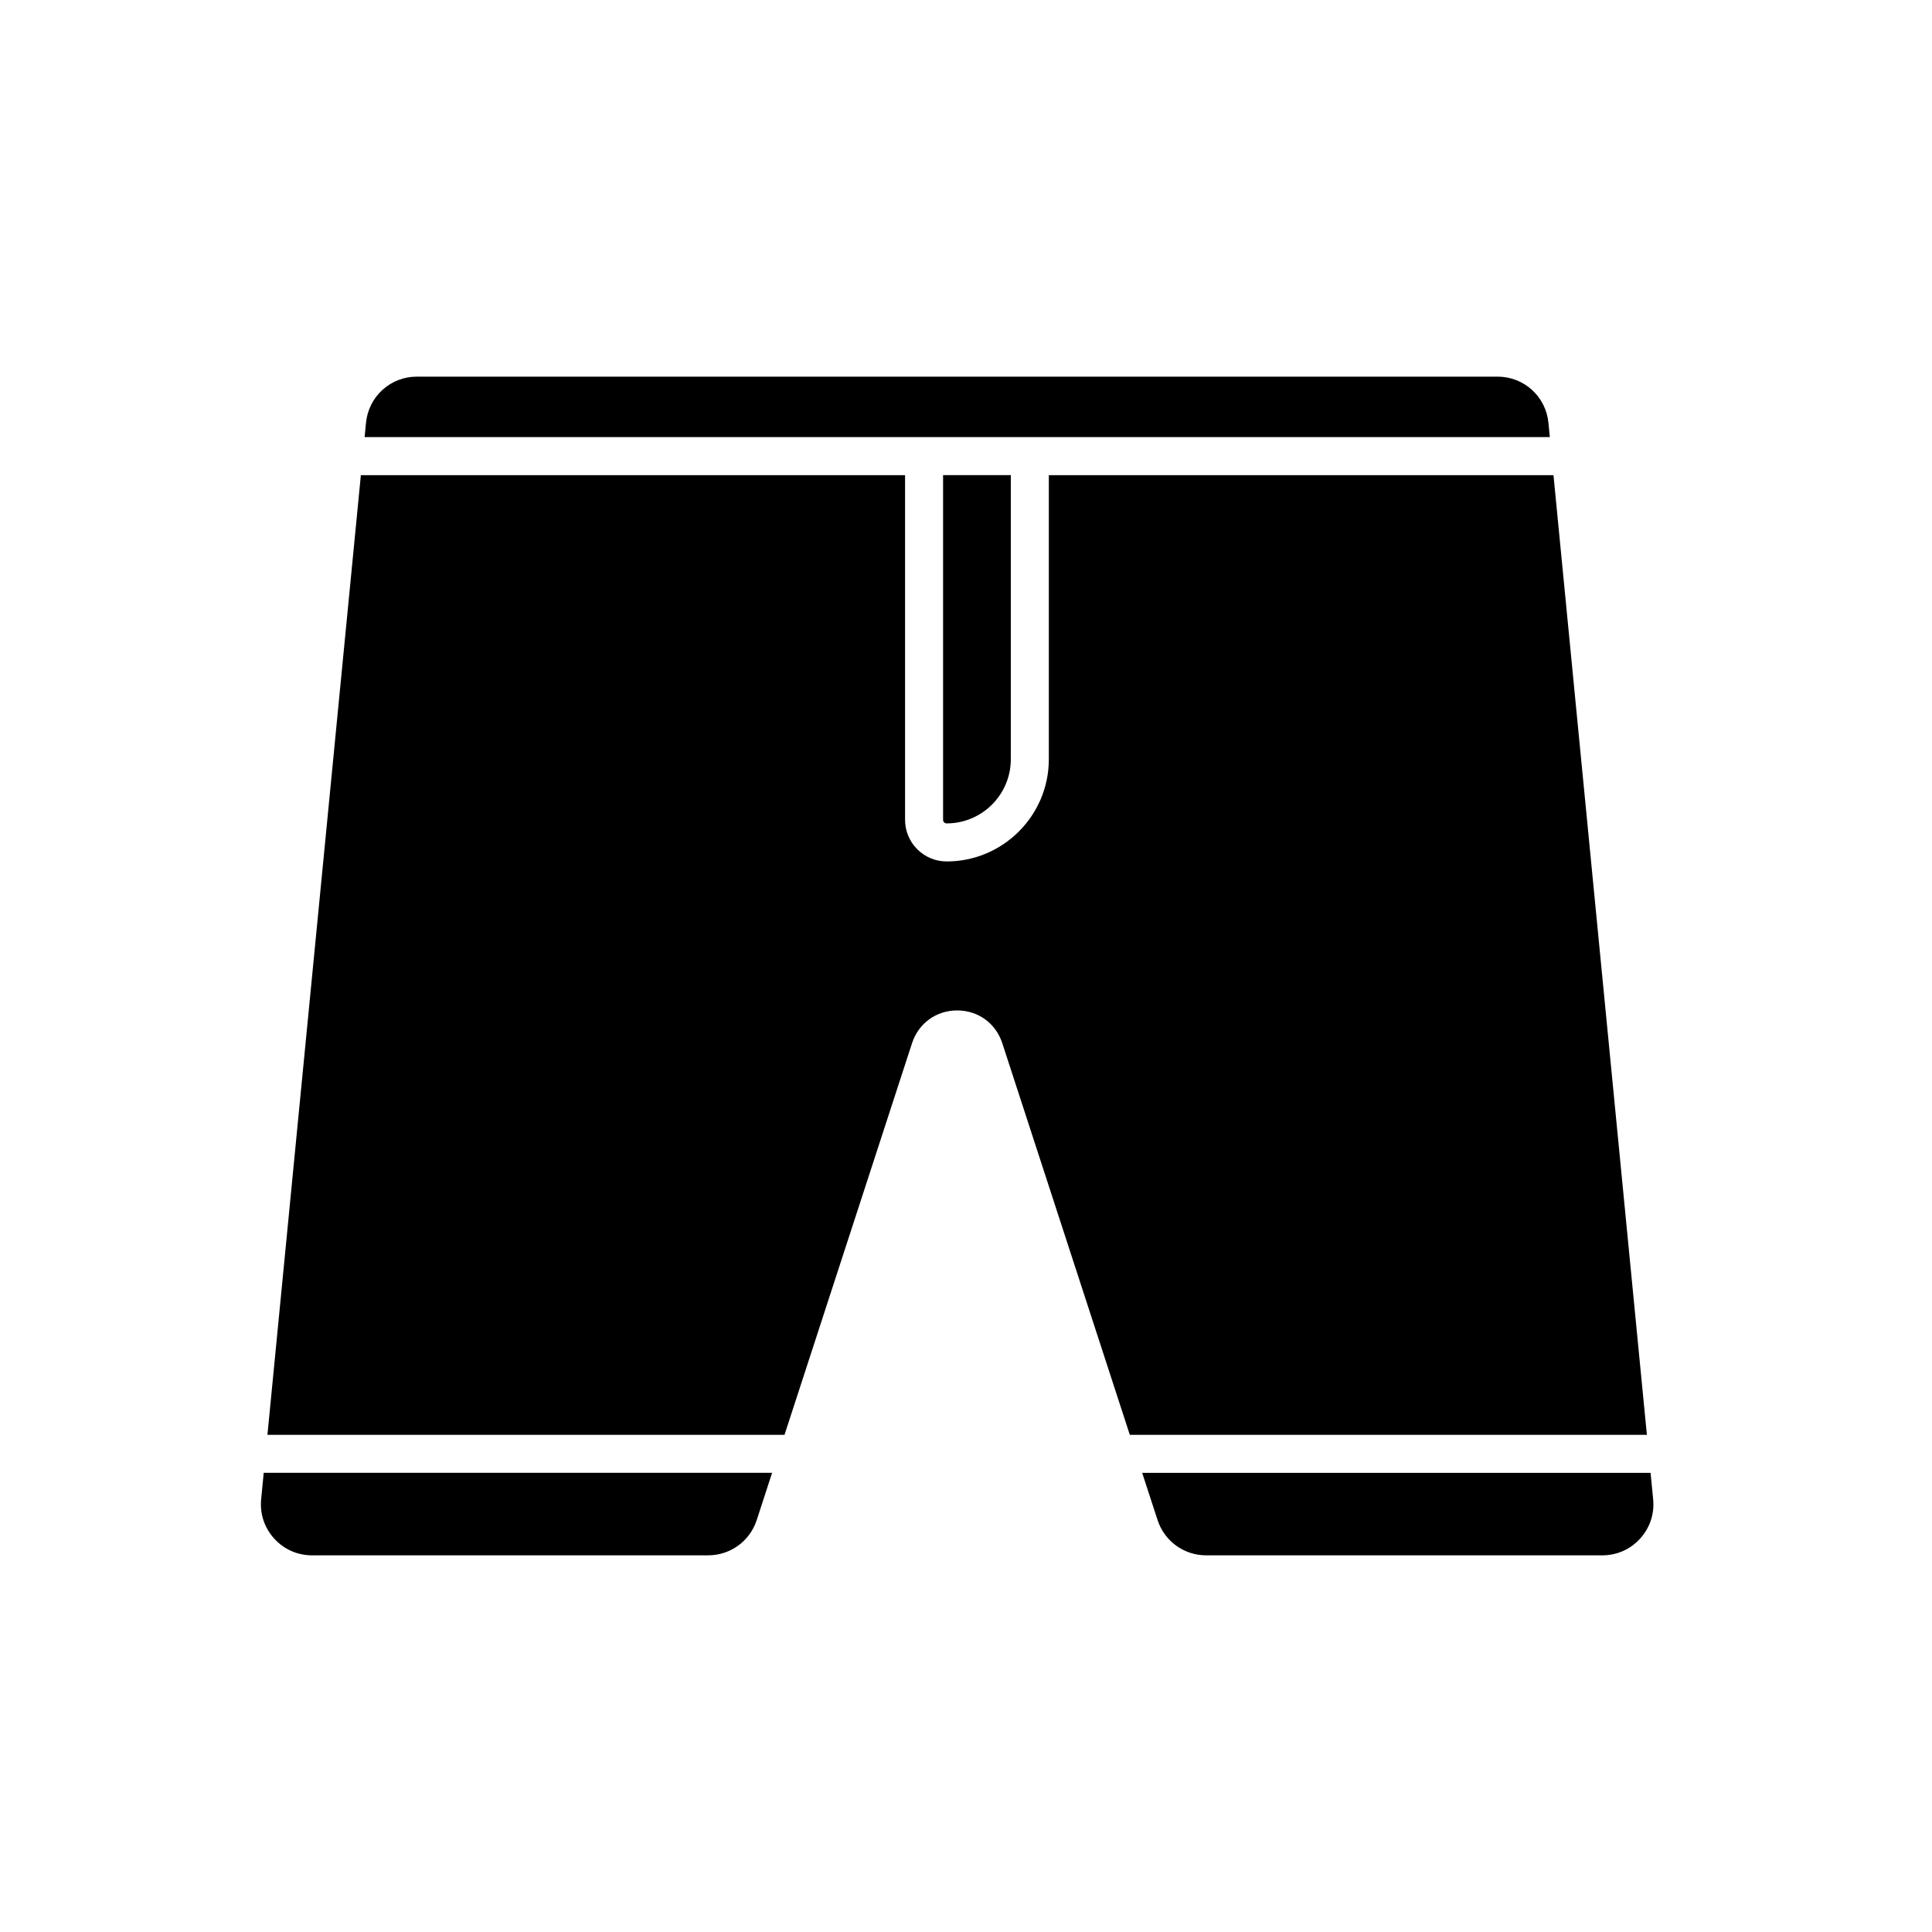
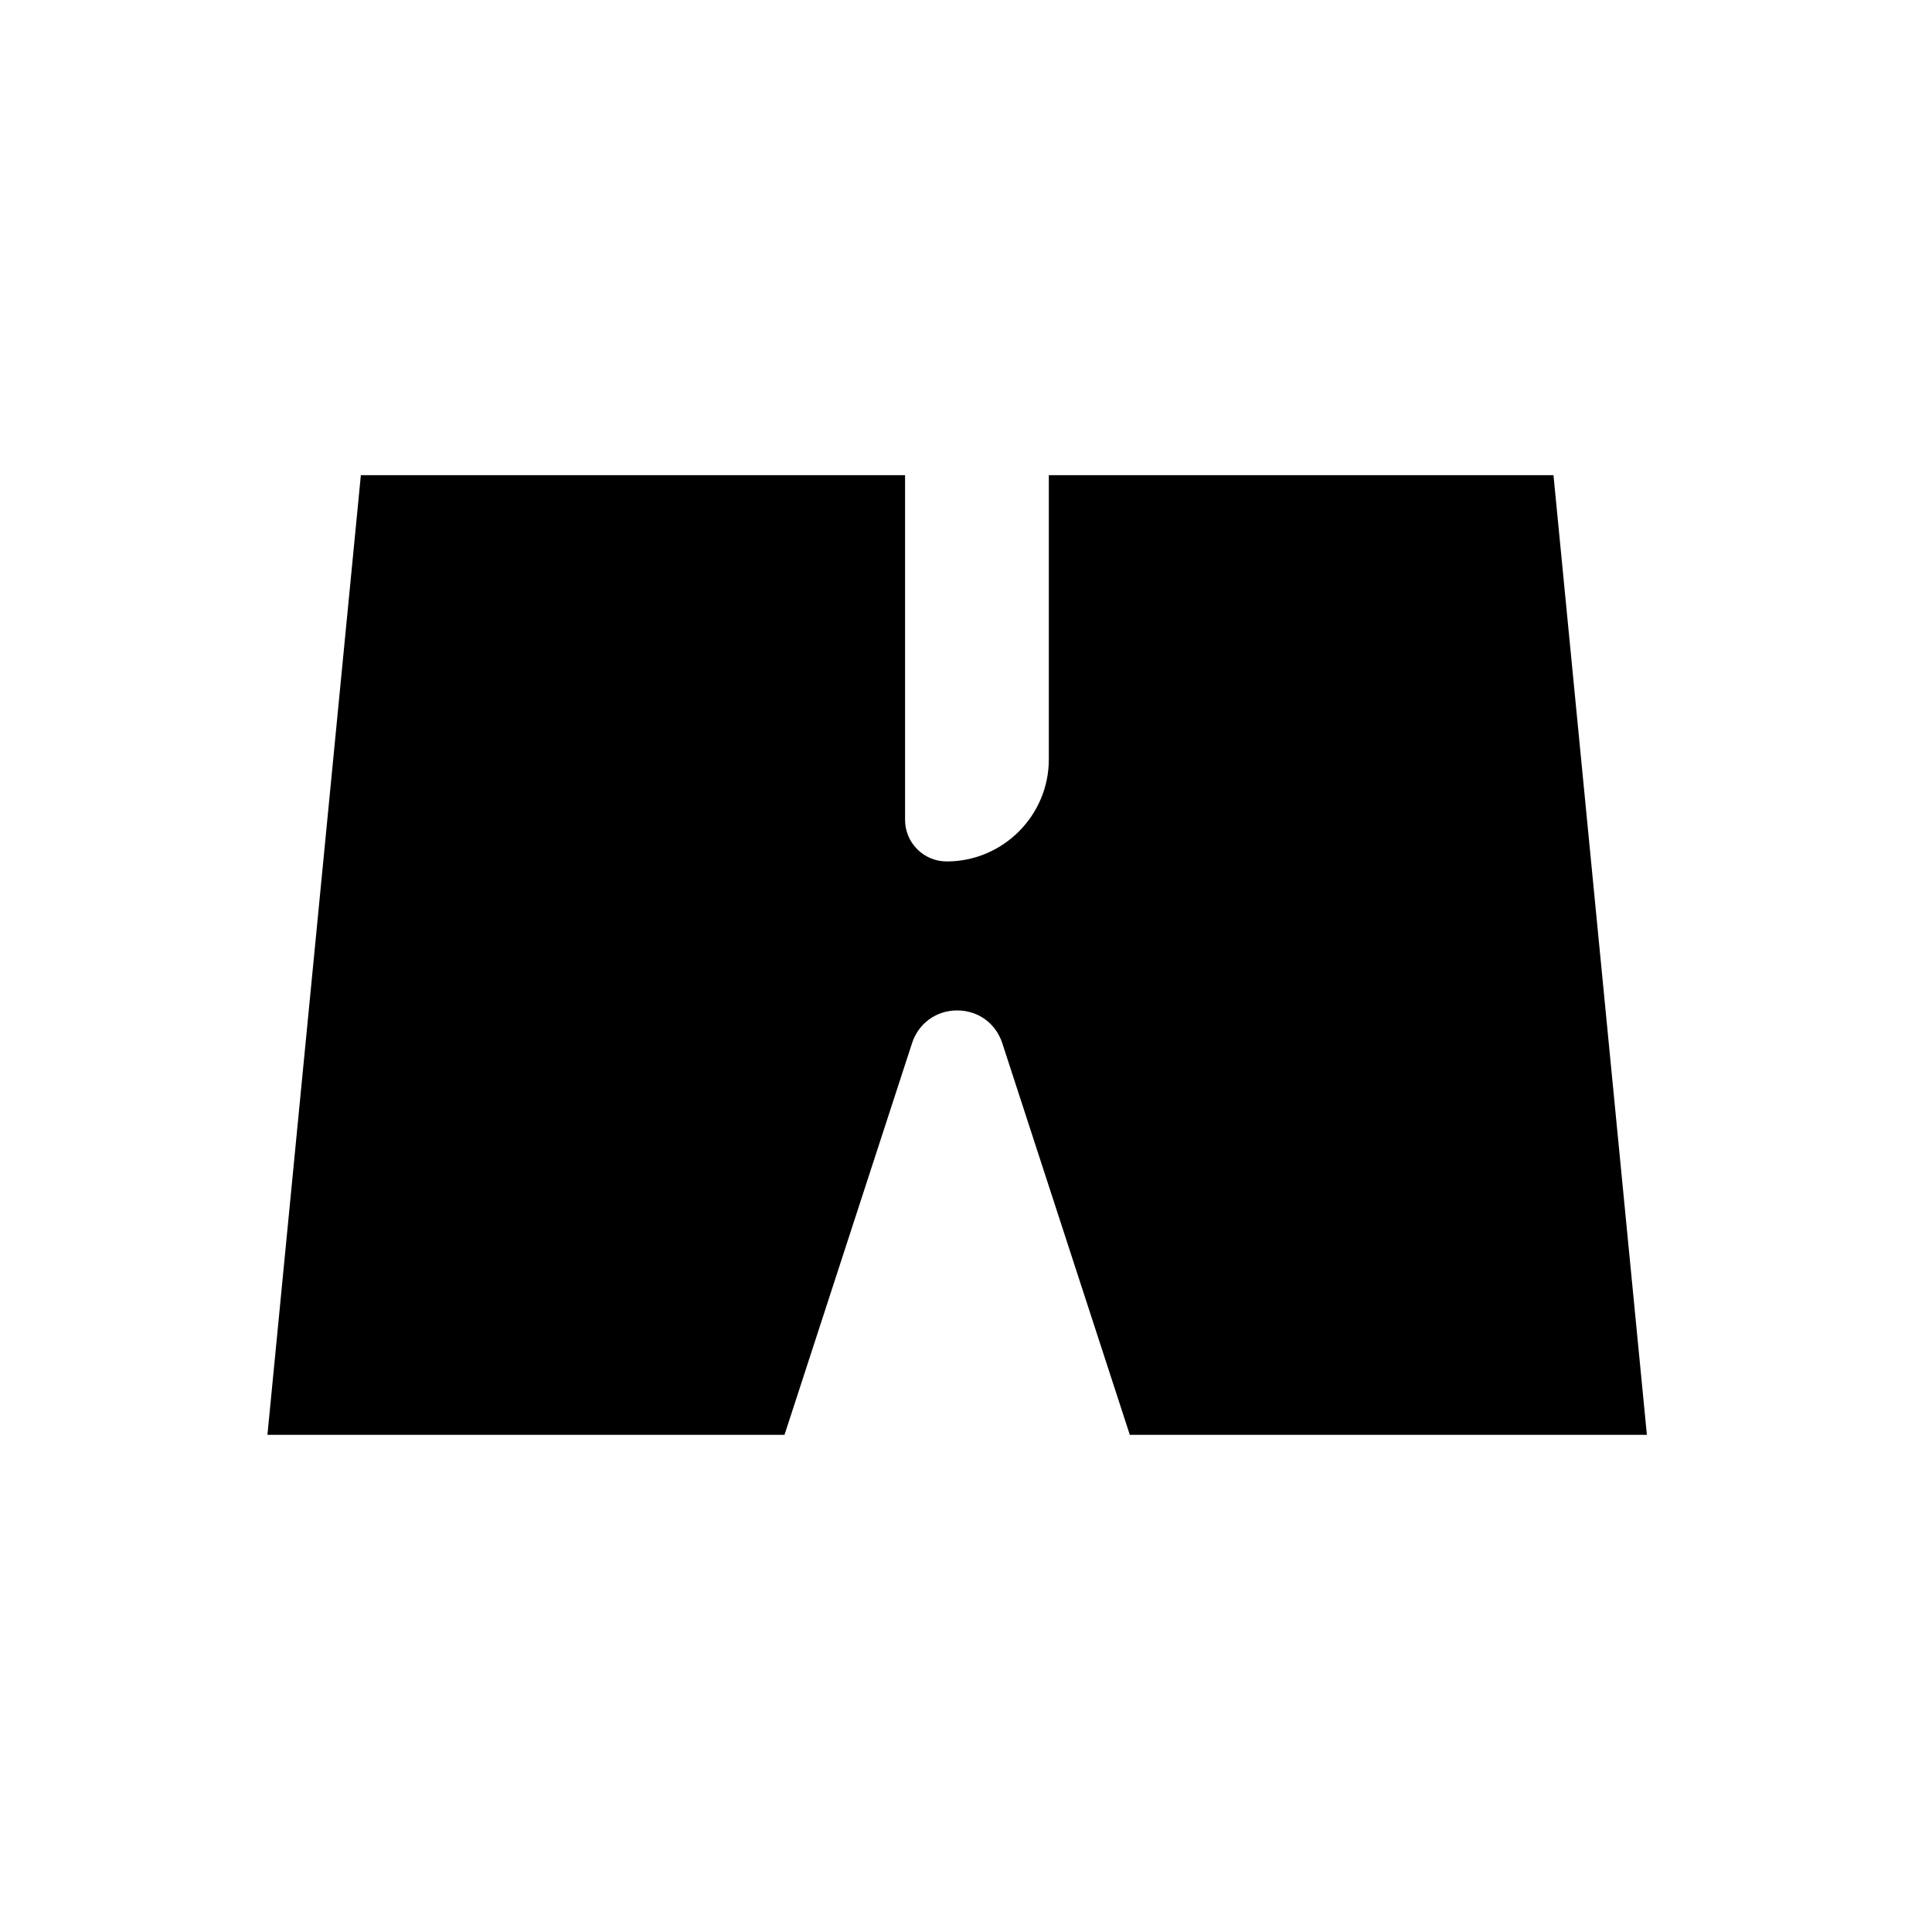
<svg xmlns="http://www.w3.org/2000/svg" fill="#000000" width="800px" height="800px" version="1.1" viewBox="144 144 512 512">
  <g>
-     <path d="m394.87 362.21c9.379 0 17.004-7.629 17.004-17.004v-75.289h-17.949v91.352c0 0.52 0.422 0.941 0.945 0.941z" />
-     <path d="m421.95 259.84h132.77l-0.367-3.789c-0.684-6.977-6.481-12.238-13.484-12.238h-286.39c-7.008 0-12.801 5.258-13.484 12.234l-0.367 3.789h143.23z" />
-     <path d="m213.21 541.32c-0.375 3.852 0.852 7.551 3.453 10.418 2.598 2.863 6.16 4.441 10.031 4.441h104.97c5.883 0 11.059-3.758 12.879-9.352l4.074-12.516h-134.73z" />
-     <path d="m450.77 546.83c1.82 5.594 6.996 9.352 12.879 9.352h104.97c3.871 0 7.434-1.578 10.031-4.441 2.602-2.867 3.828-6.566 3.453-10.418l-0.684-7.008h-134.73z" />
    <path d="m421.95 269.92v75.293c0 14.934-12.148 27.078-27.078 27.078-6.078 0-11.02-4.945-11.02-11.02v-91.352h-144.22l-24.758 254.32h137.03l33.793-103.78c1.719-5.273 6.41-8.684 11.961-8.684s10.242 3.41 11.961 8.684l33.793 103.78h137.03l-24.754-254.32z" />
  </g>
</svg>